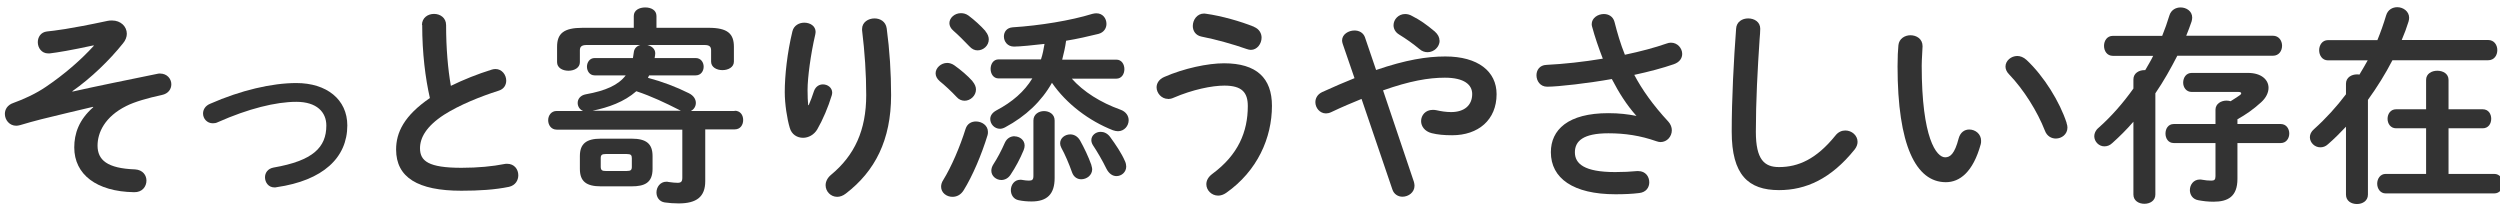
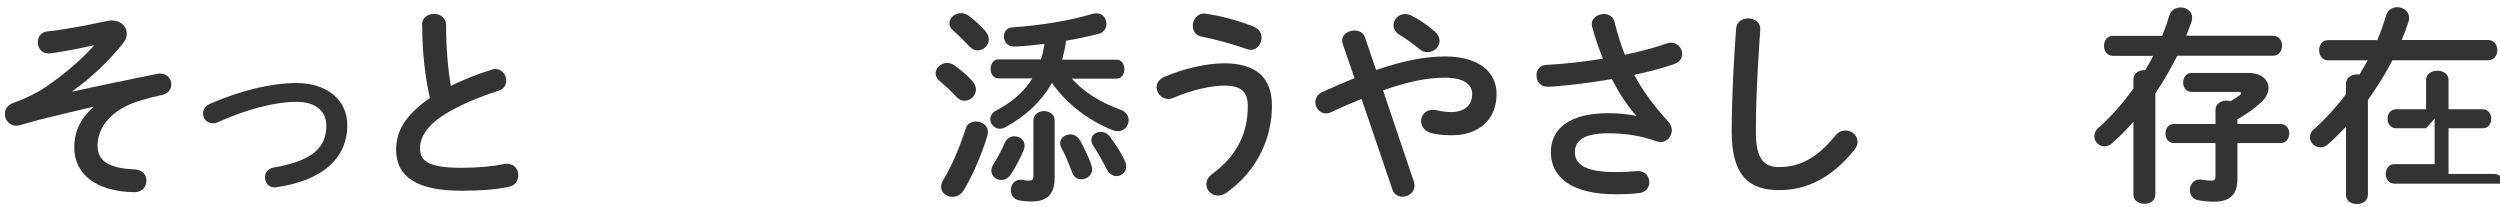
<svg xmlns="http://www.w3.org/2000/svg" id="b" data-name="design" viewBox="0 0 205 17">
  <defs>
    <style>
      .c {
        fill: #333;
      }
    </style>
  </defs>
  <path class="c" d="M7.67,3.72c-1.89.41-2.94.58-3.6.66h-.12c-.54,0-.85-.46-.85-.92,0-.41.24-.82.75-.88.63-.07,1.7-.17,4.98-.87.12-.03.24-.03.36-.03.71,0,1.21.49,1.21,1.09,0,.25-.1.53-.31.78-1.1,1.38-2.63,2.86-4.16,3.93l.02.03c2.14-.48,4.15-.88,6.97-1.46.07-.02.14-.02.2-.02.59,0,.93.44.93.88,0,.39-.24.77-.78.88-1.16.25-2.24.56-2.91.9-1.77.88-2.36,2.19-2.36,3.25,0,1.17.78,1.87,3.08,1.95.63.04.93.48.93.92,0,.48-.34.97-1.02.95-3.08-.05-4.9-1.46-4.9-3.67,0-1.12.37-2.26,1.56-3.3l-.02-.03c-1.39.32-2.72.65-4.25,1.02-.59.15-1.16.31-1.73.48-.12.03-.22.05-.32.05-.56,0-.93-.48-.93-.97,0-.36.2-.73.7-.9.9-.32,1.87-.78,2.65-1.31,1.51-1.02,2.86-2.19,3.94-3.37l-.02-.05Z" />
  <path class="c" d="M28.48,10.28c0,2.65-1.99,4.52-5.8,5.07-.05.02-.12.02-.17.02-.51,0-.78-.43-.78-.83,0-.36.22-.71.7-.8,3.23-.56,4.33-1.65,4.33-3.45,0-1.09-.78-1.94-2.46-1.94s-3.94.56-6.44,1.67c-.14.07-.27.09-.41.09-.48,0-.8-.39-.8-.8,0-.31.17-.63.58-.8,2.52-1.11,5.07-1.7,7.07-1.7,2.48,0,4.18,1.34,4.18,3.48Z" />
  <path class="c" d="M34.6,2.06c0-.61.49-.92.99-.92s.99.31.99.92c0,1.9.15,3.6.39,4.98,1.04-.51,2.19-.97,3.35-1.33.1-.03.2-.05.31-.05.53,0,.88.48.88.95,0,.36-.19.7-.63.83-1.51.48-3.21,1.17-4.47,1.97-1.46.95-1.97,1.89-1.97,2.75,0,1.05.7,1.6,3.4,1.6,1.36,0,2.57-.12,3.52-.31.08-.02.15-.02.22-.02.6,0,.92.46.92.94,0,.42-.24.83-.76.95-1.16.24-2.46.32-3.91.32-3.57,0-5.35-1.09-5.35-3.38,0-1.39.65-2.77,2.77-4.22-.37-1.63-.63-3.66-.63-6Z" />
-   <path class="c" d="M60.24,9.08c.48,0,.7.37.7.76s-.22.77-.7.77h-2.41v4.25c0,1.27-.7,1.82-2.18,1.82-.41,0-.78-.03-1.14-.08-.46-.07-.68-.44-.68-.82,0-.42.29-.88.82-.88.05,0,.1,0,.15.02.31.05.61.07.76.07.29,0,.39-.1.39-.42v-3.94h-10.3c-.46,0-.7-.39-.7-.77s.24-.76.7-.76h2.16c-.29-.12-.44-.39-.44-.66,0-.32.22-.63.68-.71,1.61-.29,2.65-.75,3.26-1.55h-2.55c-.41,0-.63-.36-.63-.71s.22-.71.63-.71h3.14c.03-.15.05-.31.07-.46.03-.34.27-.54.54-.61h-4.4c-.42,0-.56.14-.56.44v.97c0,.46-.46.7-.94.7s-.93-.24-.93-.7v-1.26c0-1.09.54-1.56,2.09-1.56h4.2v-.97c0-.48.46-.7.94-.7s.92.22.92.7v.97h4.28c1.55,0,2.07.48,2.07,1.56v1.21c0,.46-.46.7-.94.7s-.93-.24-.93-.7v-.92c0-.31-.14-.44-.54-.44h-4.69c.36.09.65.32.65.68,0,.12-.02.19-.05.39h3.37c.43,0,.65.36.65.71s-.22.71-.65.71h-3.82l-.1.2c1.17.31,2.33.75,3.35,1.26.41.2.58.51.58.8,0,.27-.15.53-.41.66h3.6ZM49.27,15.28c-1.21,0-1.72-.42-1.72-1.43v-1.05c0-1,.51-1.43,1.72-1.43h2.52c1.21,0,1.72.42,1.72,1.43v1.05c0,1.16-.68,1.43-1.72,1.43h-2.52ZM55.83,9.08l-.2-.1c-1-.51-2.21-1.09-3.45-1.5-1,.88-2.29,1.33-3.59,1.6h7.24ZM51.4,14.02c.32,0,.41-.08.41-.34v-.71c0-.25-.08-.34-.41-.34h-1.73c-.32,0-.41.08-.41.34v.71c0,.29.14.34.41.34h1.73Z" />
-   <path class="c" d="M66.31,8.63c.17-.39.29-.71.44-1.17.14-.38.44-.54.73-.54.39,0,.76.27.76.68,0,.07-.02.14-.03.2-.29.97-.75,2.04-1.19,2.8-.27.46-.73.7-1.17.7-.48,0-.94-.27-1.09-.82-.22-.73-.41-1.96-.41-2.92,0-1.36.2-3.23.63-5,.12-.48.56-.7.97-.7.48,0,.93.27.93.76,0,.07-.02.14-.03.22-.37,1.58-.63,3.52-.63,4.54,0,.54.02.9.05,1.24h.03ZM70.69,2.38c0-.56.51-.87,1.02-.87.46,0,.92.25,1,.82.24,1.78.36,3.64.36,5.47,0,3.69-1.33,6.25-3.71,8.07-.24.19-.49.27-.71.27-.53,0-.95-.44-.95-.95,0-.29.14-.6.44-.85,1.94-1.6,2.89-3.67,2.89-6.54,0-1.75-.12-3.52-.34-5.32v-.1Z" />
  <path class="c" d="M79.74,6.66c.2.24.29.46.29.68,0,.51-.46.92-.93.92-.24,0-.48-.1-.66-.31-.41-.44-1-.99-1.38-1.29-.24-.21-.34-.43-.34-.65,0-.44.44-.85.95-.85.19,0,.41.07.59.2.51.36,1.09.85,1.48,1.29ZM80.02,9.96c.49,0,.99.32.99.85,0,.09,0,.19-.03.27-.48,1.58-1.24,3.37-1.96,4.52-.24.39-.58.54-.92.54-.49,0-.93-.34-.93-.83,0-.17.05-.36.17-.54.68-1.1,1.38-2.74,1.84-4.21.14-.43.49-.6.85-.6ZM80.81,2.57c.19.22.27.46.27.66,0,.51-.44.9-.92.9-.24,0-.46-.1-.68-.34-.41-.43-.92-.94-1.29-1.26-.24-.2-.34-.43-.34-.63,0-.44.44-.82.94-.82.22,0,.42.05.63.2.48.36,1,.83,1.39,1.27ZM87.86,6.42c.99,1.12,2.4,1.99,4.01,2.57.48.17.68.53.68.87,0,.46-.36.9-.88.9-.12,0-.26-.03-.41-.08-1.96-.77-3.81-2.16-5-3.89-.85,1.51-2.14,2.74-3.84,3.65-.15.08-.29.12-.42.12-.46,0-.8-.39-.8-.8,0-.26.15-.51.49-.7,1.33-.7,2.31-1.56,2.96-2.63h-2.77c-.43,0-.65-.39-.65-.78s.22-.78.65-.78h3.48c.14-.41.22-.85.29-1.27-.83.1-2.04.22-2.5.22-.54,0-.83-.42-.83-.83,0-.36.22-.71.71-.75,2.23-.14,4.79-.56,6.53-1.1.12-.03.24-.05.34-.05.53,0,.83.42.83.87,0,.34-.2.7-.66.82-.82.2-1.72.41-2.65.56-.07.53-.19,1.04-.32,1.55h4.44c.44,0,.66.39.66.78s-.22.78-.66.78h-3.67ZM83.19,11.18c.41,0,.83.29.83.76,0,.12-.03.24-.08.37-.29.71-.68,1.43-1.07,2.01-.2.31-.49.44-.76.44-.42,0-.82-.32-.82-.76,0-.17.05-.34.17-.53.32-.49.65-1.11.94-1.77.17-.37.48-.53.8-.53ZM86.48,14.6c0,1.31-.61,1.92-1.89,1.92-.36,0-.71-.03-1.05-.1-.44-.08-.65-.46-.65-.83,0-.41.27-.85.78-.85.05,0,.14,0,.19.02.22.03.32.05.51.05.27,0,.37-.07.37-.39v-4.54c0-.51.44-.77.87-.77s.87.25.87.77v4.72ZM89.49,13.55c.03.12.07.22.07.32,0,.51-.46.83-.9.83-.31,0-.61-.17-.75-.56-.25-.71-.59-1.5-.88-2.02-.07-.14-.1-.25-.1-.37,0-.44.41-.73.83-.73.29,0,.59.14.8.49.34.61.68,1.31.94,2.04ZM92.25,13.22c.07.15.1.31.1.44,0,.46-.39.78-.8.78-.31,0-.61-.19-.82-.6-.34-.7-.78-1.44-1.1-1.92-.1-.15-.14-.31-.14-.43,0-.39.36-.68.76-.68.27,0,.56.12.78.42.46.63.94,1.34,1.21,1.97Z" />
  <path class="c" d="M95.78,8.11c-.54,0-.94-.48-.94-.95,0-.32.19-.66.63-.85,1.62-.71,3.57-1.12,4.9-1.12,2.67,0,3.93,1.21,3.93,3.49,0,2.62-1.19,5.34-3.76,7.14-.22.15-.44.22-.65.22-.54,0-.97-.44-.97-.93,0-.29.14-.59.49-.85,2.12-1.56,2.91-3.45,2.91-5.56,0-1.1-.46-1.68-1.92-1.68-1.02,0-2.6.32-4.18,1-.15.07-.31.1-.44.1ZM102.84,2.21c.42.17.61.53.61.88,0,.49-.36,1-.88,1-.1,0-.22-.03-.34-.07-1.07-.38-2.57-.8-3.71-1.02-.49-.1-.71-.48-.71-.87,0-.49.34-1.02.93-1.02.07,0,.12.02.17.02,1.22.17,2.8.61,3.93,1.07Z" />
  <path class="c" d="M111.65,8.11c-.76.31-1.6.66-2.5,1.09-.15.07-.29.1-.42.1-.51,0-.87-.46-.87-.92,0-.32.17-.65.56-.83.97-.44,1.84-.82,2.65-1.14l-.97-2.82c-.03-.1-.05-.19-.05-.27,0-.51.53-.82,1.02-.82.36,0,.71.17.85.54l.92,2.7c2.43-.83,4.15-1.11,5.68-1.11,2.67,0,4.2,1.22,4.2,3.09,0,2.12-1.51,3.37-3.64,3.37-.68,0-1.19-.05-1.68-.17-.59-.15-.87-.58-.87-.99,0-.48.36-.92.95-.92.1,0,.2,0,.32.03.34.08.77.15,1.19.15,1.09,0,1.73-.56,1.73-1.48,0-.76-.65-1.34-2.24-1.34-1.34,0-2.89.27-5.07,1.04l2.53,7.5c.03.12.05.22.05.32,0,.54-.49.9-.99.9-.34,0-.7-.19-.83-.61l-2.53-7.43ZM118.05,3.33c0,.51-.46.95-.99.95-.22,0-.46-.07-.68-.27-.53-.44-1.04-.8-1.67-1.19-.31-.19-.44-.49-.44-.75,0-.48.41-.92.95-.92.19,0,.39.05.59.17.63.32,1.12.66,1.84,1.26.27.24.39.49.39.75Z" />
  <path class="c" d="M134.14,9.45c-.78-.88-1.38-1.84-1.97-2.97-1.89.34-4.4.63-5.3.63-.58,0-.88-.48-.88-.94,0-.41.25-.83.82-.85,1.43-.07,3.06-.25,4.62-.51-.34-.88-.65-1.77-.88-2.63-.02-.07-.03-.14-.03-.2,0-.51.51-.83,1-.83.37,0,.75.19.87.65.22.87.49,1.8.85,2.69,1.29-.27,2.48-.59,3.42-.92.12-.05.25-.07.36-.07.54,0,.92.46.92.92,0,.34-.2.68-.7.85-.9.31-2.02.61-3.23.87.63,1.19,1.51,2.45,2.79,3.83.2.22.29.48.29.71,0,.51-.39.97-.93.97-.1,0-.22-.03-.34-.07-1.31-.46-2.57-.65-3.93-.65-2.06,0-2.75.63-2.75,1.56s.76,1.62,3.3,1.62c.7,0,1.24-.03,1.78-.08h.12c.6,0,.9.46.9.92,0,.41-.25.82-.83.88-.56.07-1.19.1-1.94.1-3.47,0-5.3-1.31-5.3-3.45,0-1.84,1.41-3.2,4.71-3.2.92,0,1.6.09,2.28.22l.02-.03Z" />
  <path class="c" d="M142.36,2.36c.03-.58.51-.85.99-.85.51,0,.99.29.99.85,0,.19-.03.63-.05.82-.17,2.52-.31,5.12-.31,7.63,0,2.28.7,2.89,1.9,2.89,1.58,0,3.06-.65,4.62-2.58.24-.31.54-.42.82-.42.53,0,1,.41,1,.93,0,.2-.07.41-.24.63-1.94,2.41-4,3.33-6.2,3.33-2.53,0-3.88-1.26-3.88-4.79,0-2.7.17-5.93.36-8.43Z" />
-   <path class="c" d="M156.65,2.89c.51,0,1,.3,1,.9,0,.24-.07,1.07-.07,1.6,0,5.95,1.21,7.51,1.92,7.51.41,0,.78-.27,1.11-1.55.14-.51.49-.73.87-.73.49,0,.97.36.97.92,0,.1,0,.19-.03.29-.63,2.28-1.72,3.11-2.86,3.11-2.46,0-3.96-3.04-3.96-9.5,0-.78.03-1.29.07-1.73.05-.54.53-.82.99-.82ZM169.46,10.1c.05.14.07.25.07.36,0,.56-.48.9-.95.9-.36,0-.73-.19-.9-.65-.61-1.56-1.72-3.35-2.94-4.62-.2-.2-.29-.43-.29-.63,0-.48.46-.87.97-.87.24,0,.51.1.75.32,1.43,1.33,2.74,3.45,3.3,5.19Z" />
  <path class="c" d="M177.3,2.94c.22-.54.42-1.11.59-1.67.14-.46.53-.66.92-.66.48,0,.95.31.95.83,0,.1-.02.2-.05.32-.14.39-.27.78-.44,1.17h7.11c.49,0,.75.41.75.82s-.25.82-.75.82h-7.84c-.54,1.05-1.12,2.09-1.8,3.08v8.3c0,.51-.44.76-.9.76s-.9-.25-.9-.76v-5.97c-.56.65-1.14,1.22-1.73,1.75-.22.21-.44.27-.66.27-.44,0-.82-.39-.82-.83,0-.22.1-.48.34-.68,1.04-.92,2.01-2.02,2.87-3.23v-.75c0-.51.46-.76.9-.76h.07c.22-.39.46-.77.65-1.17h-3.3c-.49,0-.73-.41-.73-.82s.24-.82.73-.82h4.05ZM178.25,11.73c-.46,0-.68-.39-.68-.78s.22-.78.68-.78h3.42v-1.17c0-.49.46-.75.9-.75.12,0,.24.02.34.05.24-.15.49-.31.75-.49.08-.05.12-.12.12-.17s-.07-.1-.22-.1h-3.84c-.46,0-.7-.39-.7-.76,0-.41.24-.8.7-.8h4.62c1.09,0,1.68.56,1.68,1.22,0,.39-.2.82-.61,1.19-.65.59-1.24,1-1.94,1.39v.39h3.55c.46,0,.7.39.7.78s-.24.78-.7.78h-3.55v2.94c0,1.45-.78,1.87-1.96,1.87-.48,0-.85-.05-1.24-.12-.48-.08-.7-.46-.7-.83,0-.43.29-.87.82-.87.05,0,.12,0,.19.02.29.05.48.07.75.07.24,0,.34-.07.34-.36v-2.72h-3.42Z" />
-   <path class="c" d="M194.95,3.28c.27-.66.51-1.34.71-2.01.14-.48.53-.68.92-.68.48,0,.97.34.97.87,0,.1-.02.2-.05.31-.15.49-.34,1-.56,1.51h7.09c.49,0,.75.41.75.83s-.25.83-.75.83h-7.85c-.59,1.14-1.26,2.21-2.01,3.25v7.77c0,.51-.44.77-.9.77s-.9-.25-.9-.77v-5.57c-.48.51-.97,1-1.48,1.44-.2.19-.42.25-.63.25-.46,0-.85-.39-.85-.83,0-.22.1-.46.34-.66.97-.87,1.85-1.84,2.62-2.86v-.87c0-.51.46-.76.9-.76.07,0,.14,0,.2.02.24-.39.46-.78.68-1.17h-3.25c-.49,0-.73-.43-.73-.83s.24-.83.73-.83h4.05ZM198.94,10.52h-2.46c-.46,0-.7-.39-.7-.78s.24-.78.7-.78h2.46v-2.41c0-.51.46-.75.92-.75s.92.24.92.75v2.41h2.8c.48,0,.7.39.7.78s-.22.78-.7.78h-2.8v3.74h3.74c.48,0,.7.39.7.8s-.22.8-.7.8h-8.89c-.46,0-.7-.41-.7-.8s.24-.8.7-.8h3.31v-3.74Z" />
+   <path class="c" d="M194.95,3.28c.27-.66.51-1.34.71-2.01.14-.48.53-.68.92-.68.48,0,.97.34.97.87,0,.1-.02.2-.05.31-.15.49-.34,1-.56,1.51h7.09c.49,0,.75.41.75.83s-.25.83-.75.83h-7.85c-.59,1.14-1.26,2.21-2.01,3.25v7.77c0,.51-.44.77-.9.77s-.9-.25-.9-.77v-5.57c-.48.51-.97,1-1.48,1.44-.2.19-.42.25-.63.25-.46,0-.85-.39-.85-.83,0-.22.1-.46.34-.66.97-.87,1.85-1.84,2.62-2.86v-.87c0-.51.46-.76.9-.76.07,0,.14,0,.2.02.24-.39.46-.78.68-1.17h-3.25c-.49,0-.73-.43-.73-.83s.24-.83.73-.83h4.05ZM198.94,10.52h-2.46c-.46,0-.7-.39-.7-.78s.24-.78.7-.78h2.46v-2.41c0-.51.46-.75.92-.75s.92.24.92.75v2.41h2.8c.48,0,.7.39.7.78s-.22.78-.7.78h-2.8v3.74h3.74c.48,0,.7.39.7.8h-8.89c-.46,0-.7-.41-.7-.8s.24-.8.7-.8h3.31v-3.74Z" />
</svg>